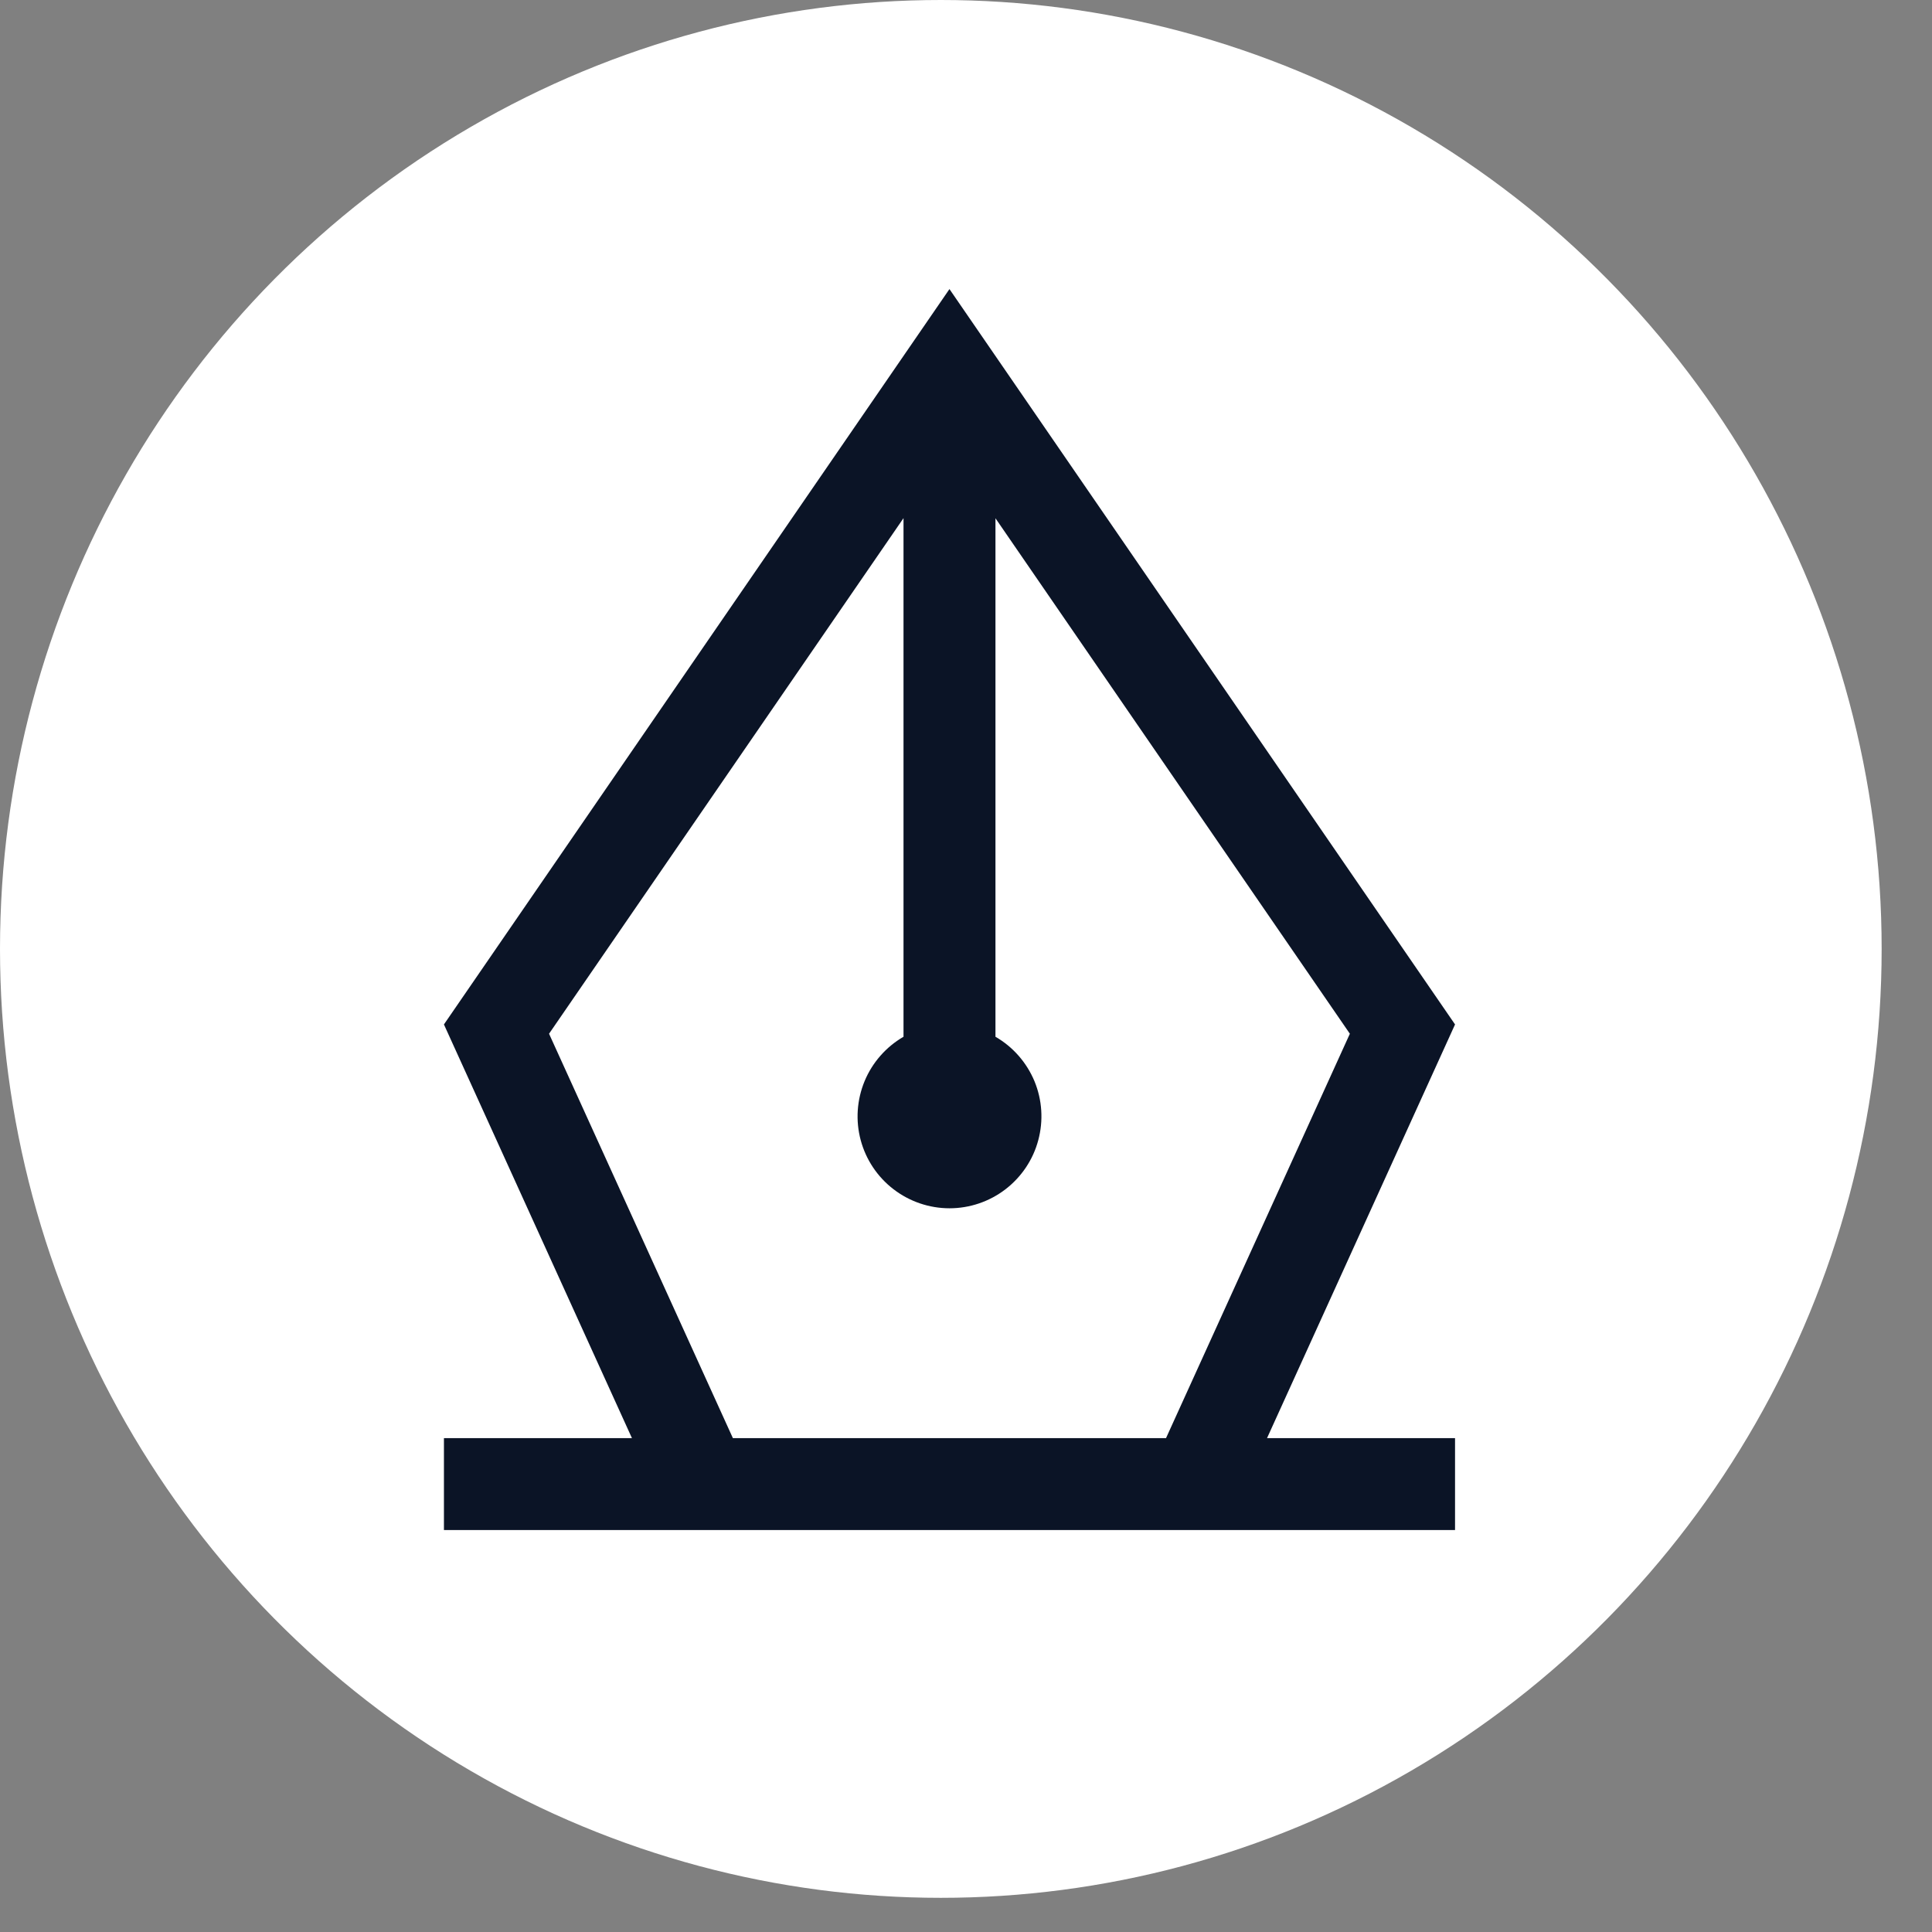
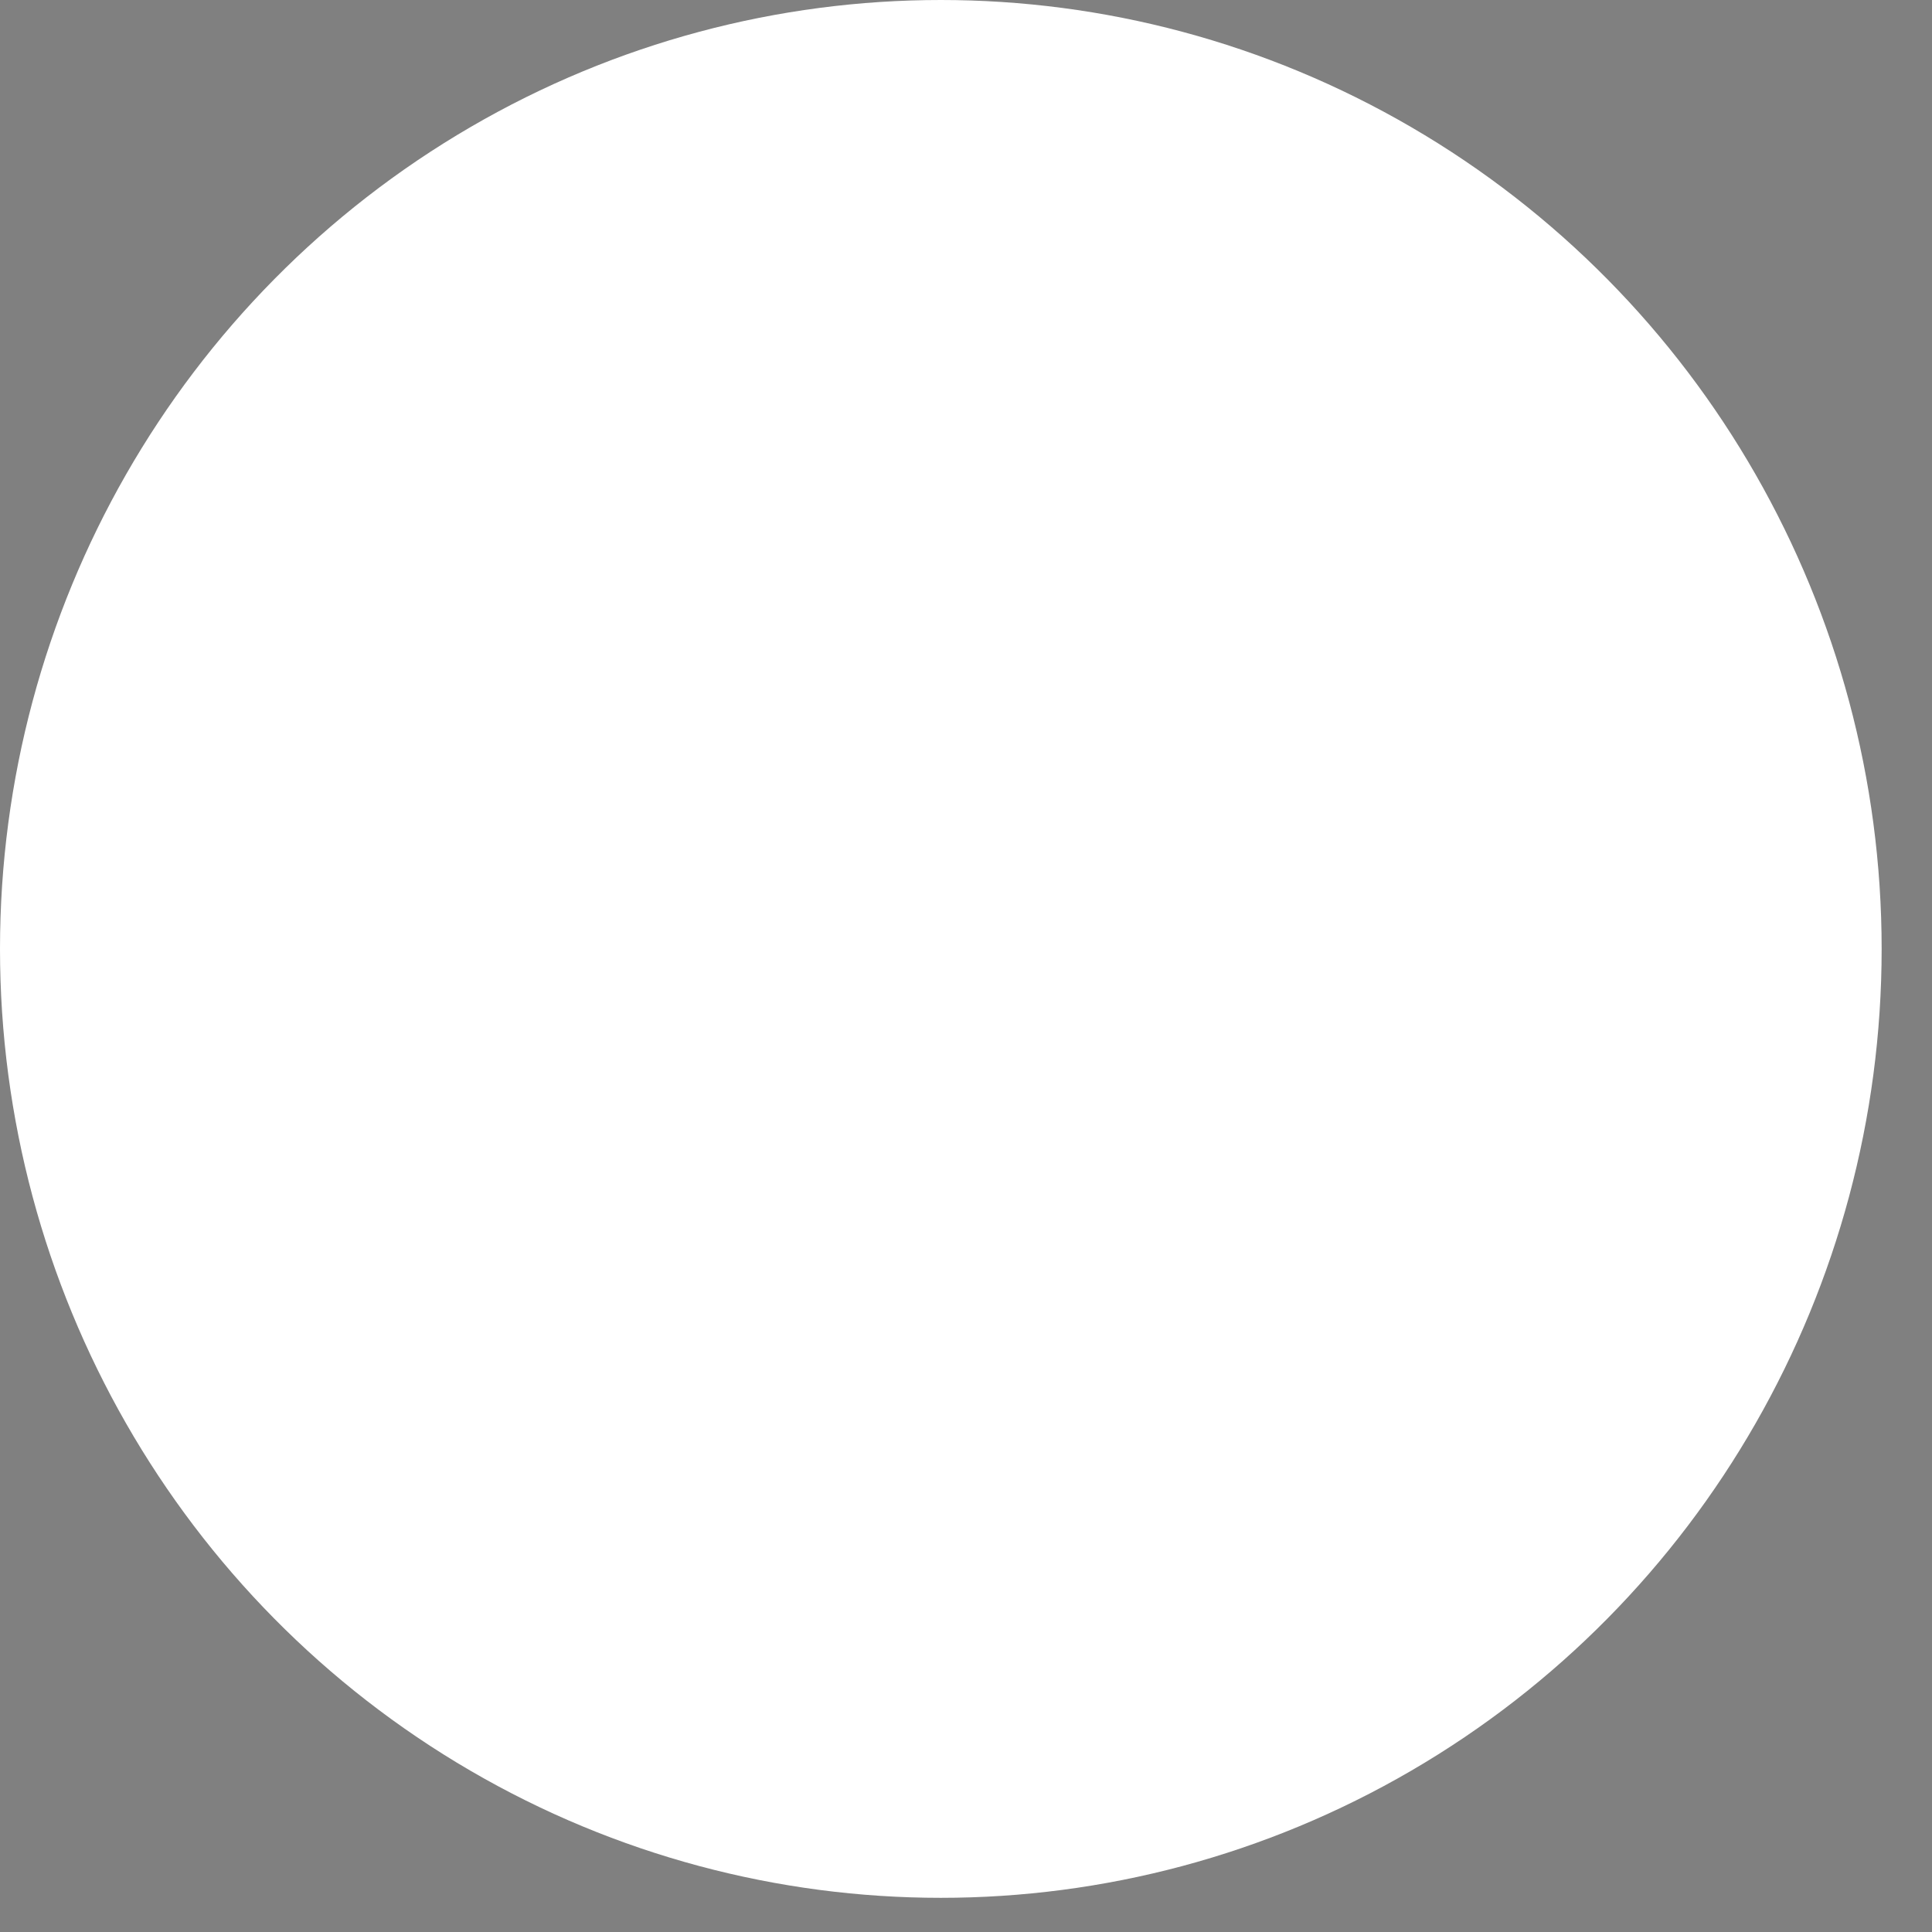
<svg xmlns="http://www.w3.org/2000/svg" fill="none" height="100%" overflow="visible" preserveAspectRatio="none" style="display: block;" viewBox="0 0 32 32" width="100%">
  <rect x="0" y="0" width="32" height="32" fill="#808080" stroke="none" />
  <g id=" 53">
    <g id="Group 423">
      <ellipse cx="15.583" cy="15.717" fill="white" id="" rx="15.583" ry="15.717" />
-       <path d="M7.353 25.342V23.82H10.467L7.353 16.968L15.726 4.788L24.1 16.968L20.986 23.82H24.1V25.342H7.353ZM14.965 8.582L9.094 17.122L12.139 23.82H19.313L22.358 17.122L16.488 8.584L16.488 17.172C16.779 17.34 17.005 17.599 17.134 17.908C17.262 18.218 17.284 18.561 17.197 18.885C17.111 19.209 16.919 19.494 16.654 19.698C16.388 19.902 16.062 20.013 15.727 20.013C15.392 20.013 15.066 19.902 14.8 19.698C14.534 19.494 14.343 19.209 14.256 18.885C14.169 18.561 14.192 18.218 14.32 17.908C14.448 17.599 14.675 17.34 14.965 17.172V8.582Z" fill="#0B1426" id="Vector" />
    </g>
  </g>
</svg>